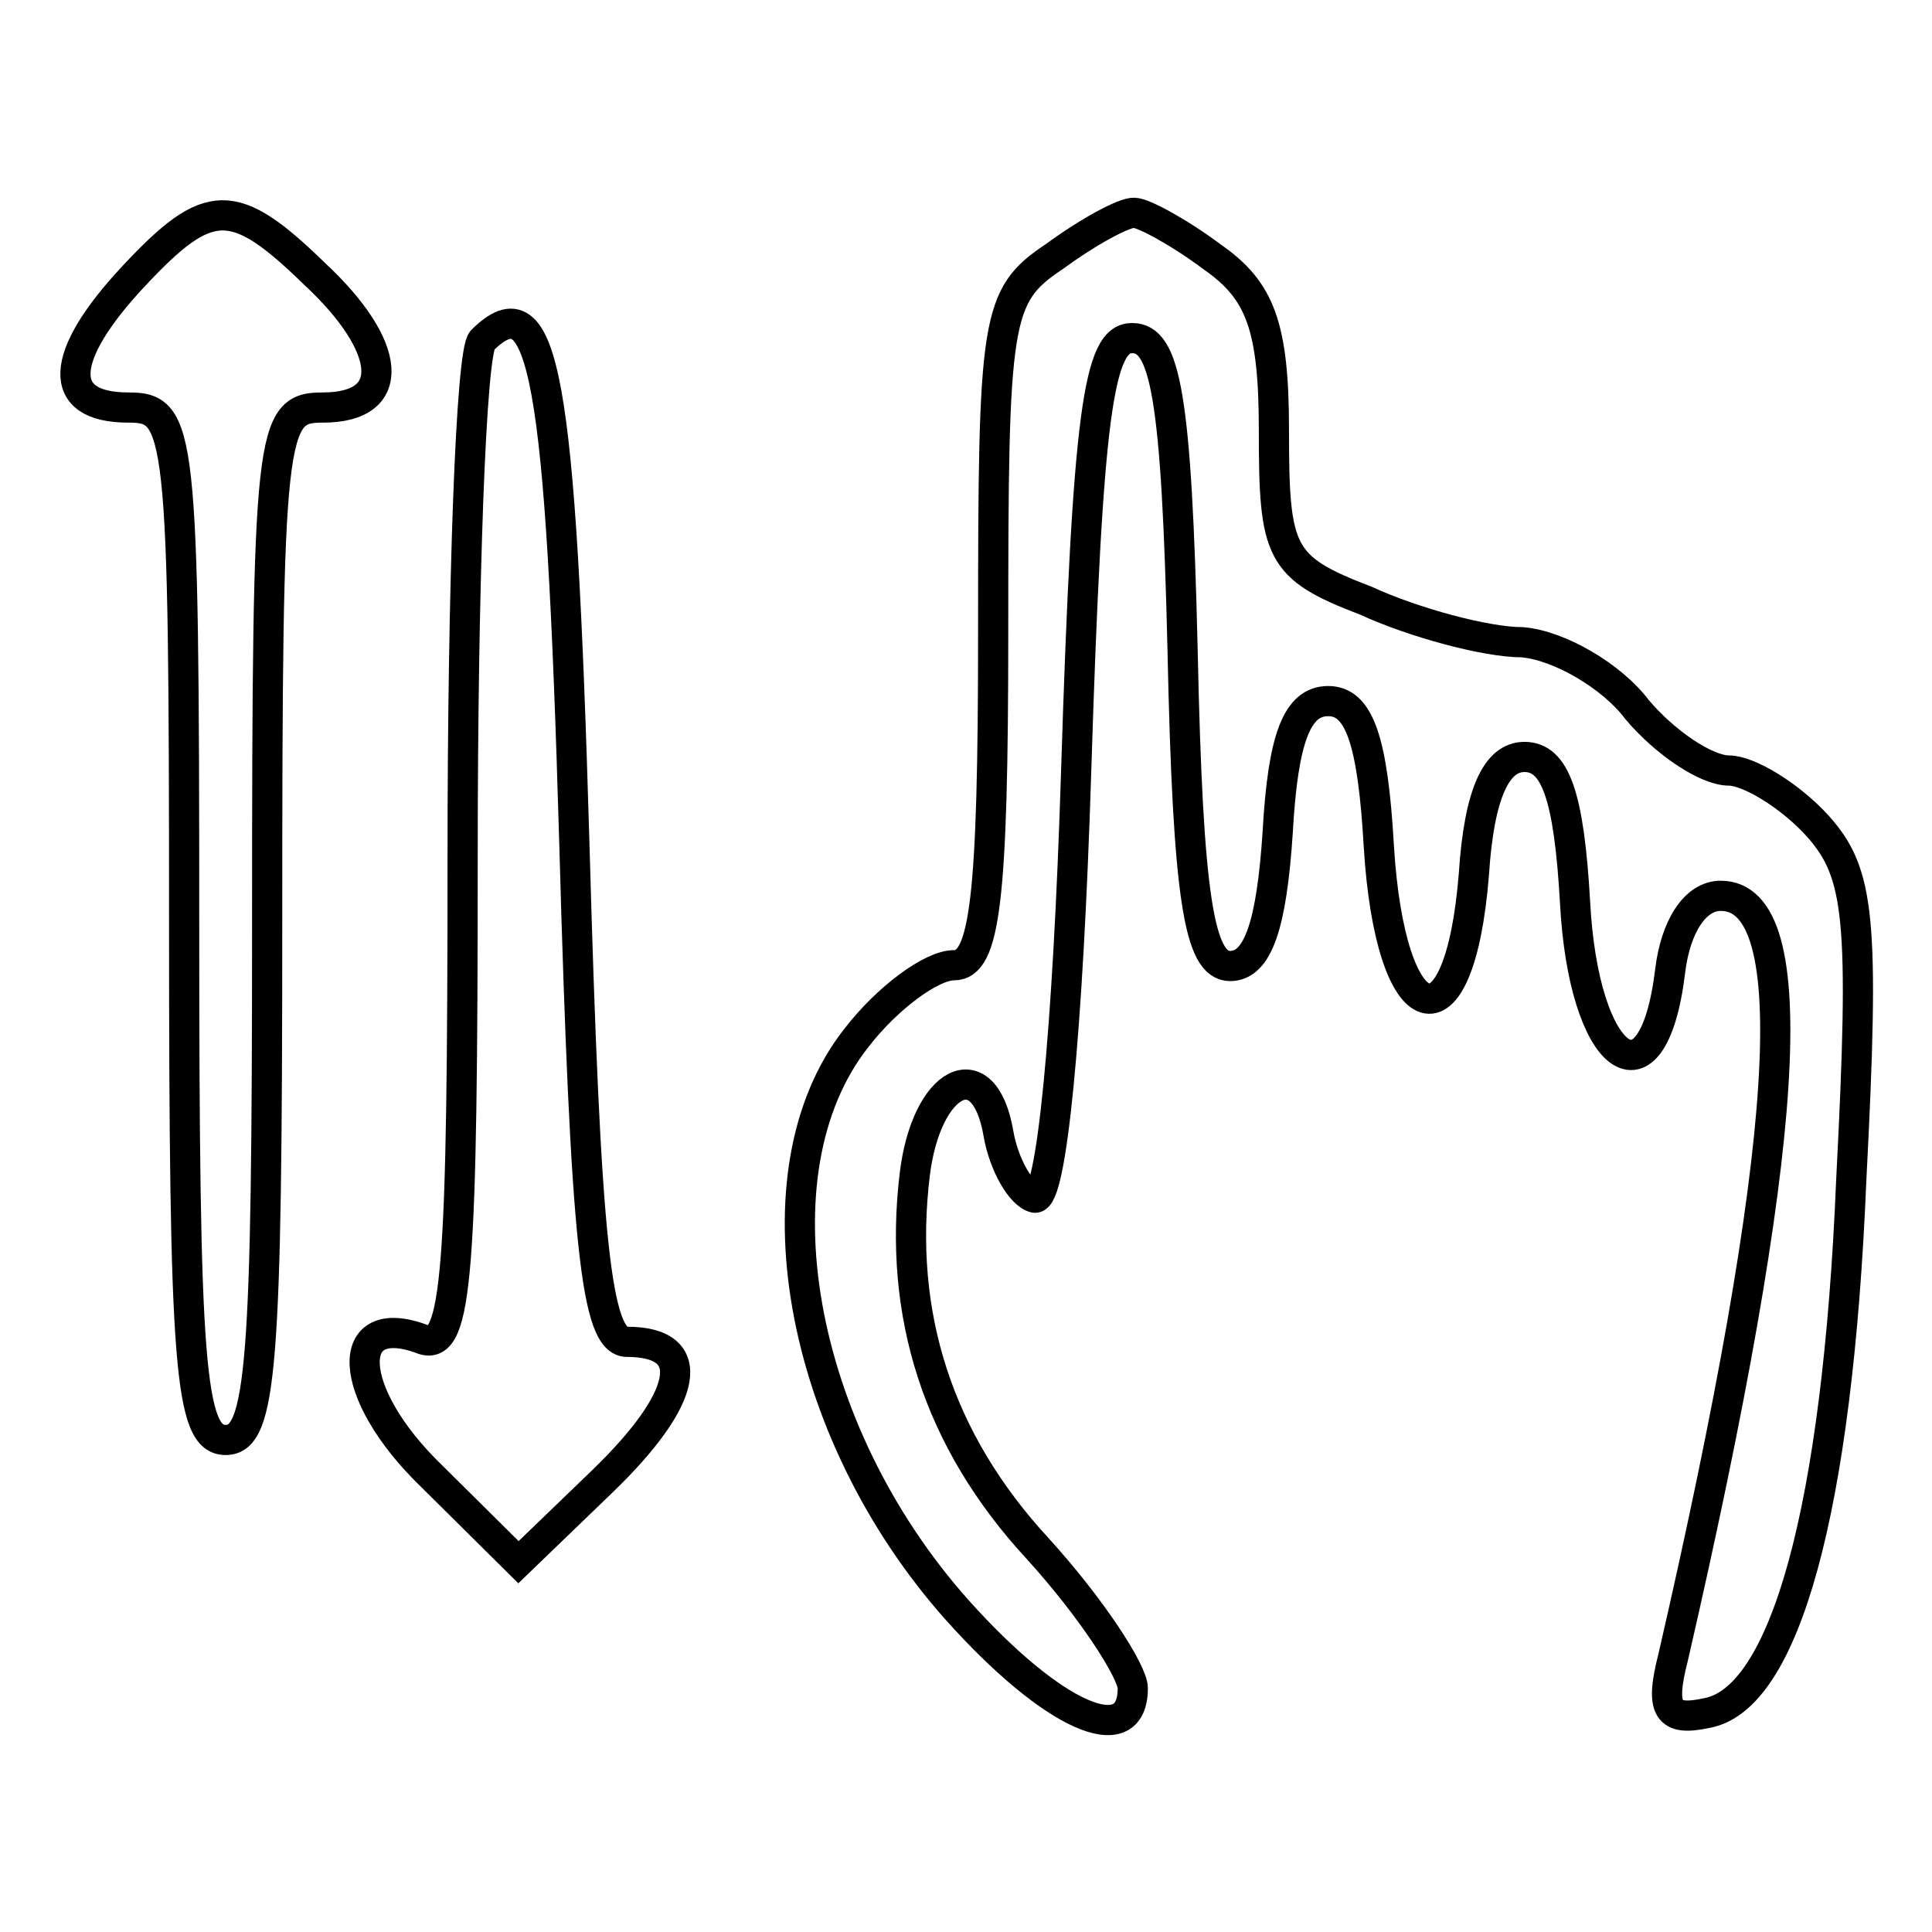
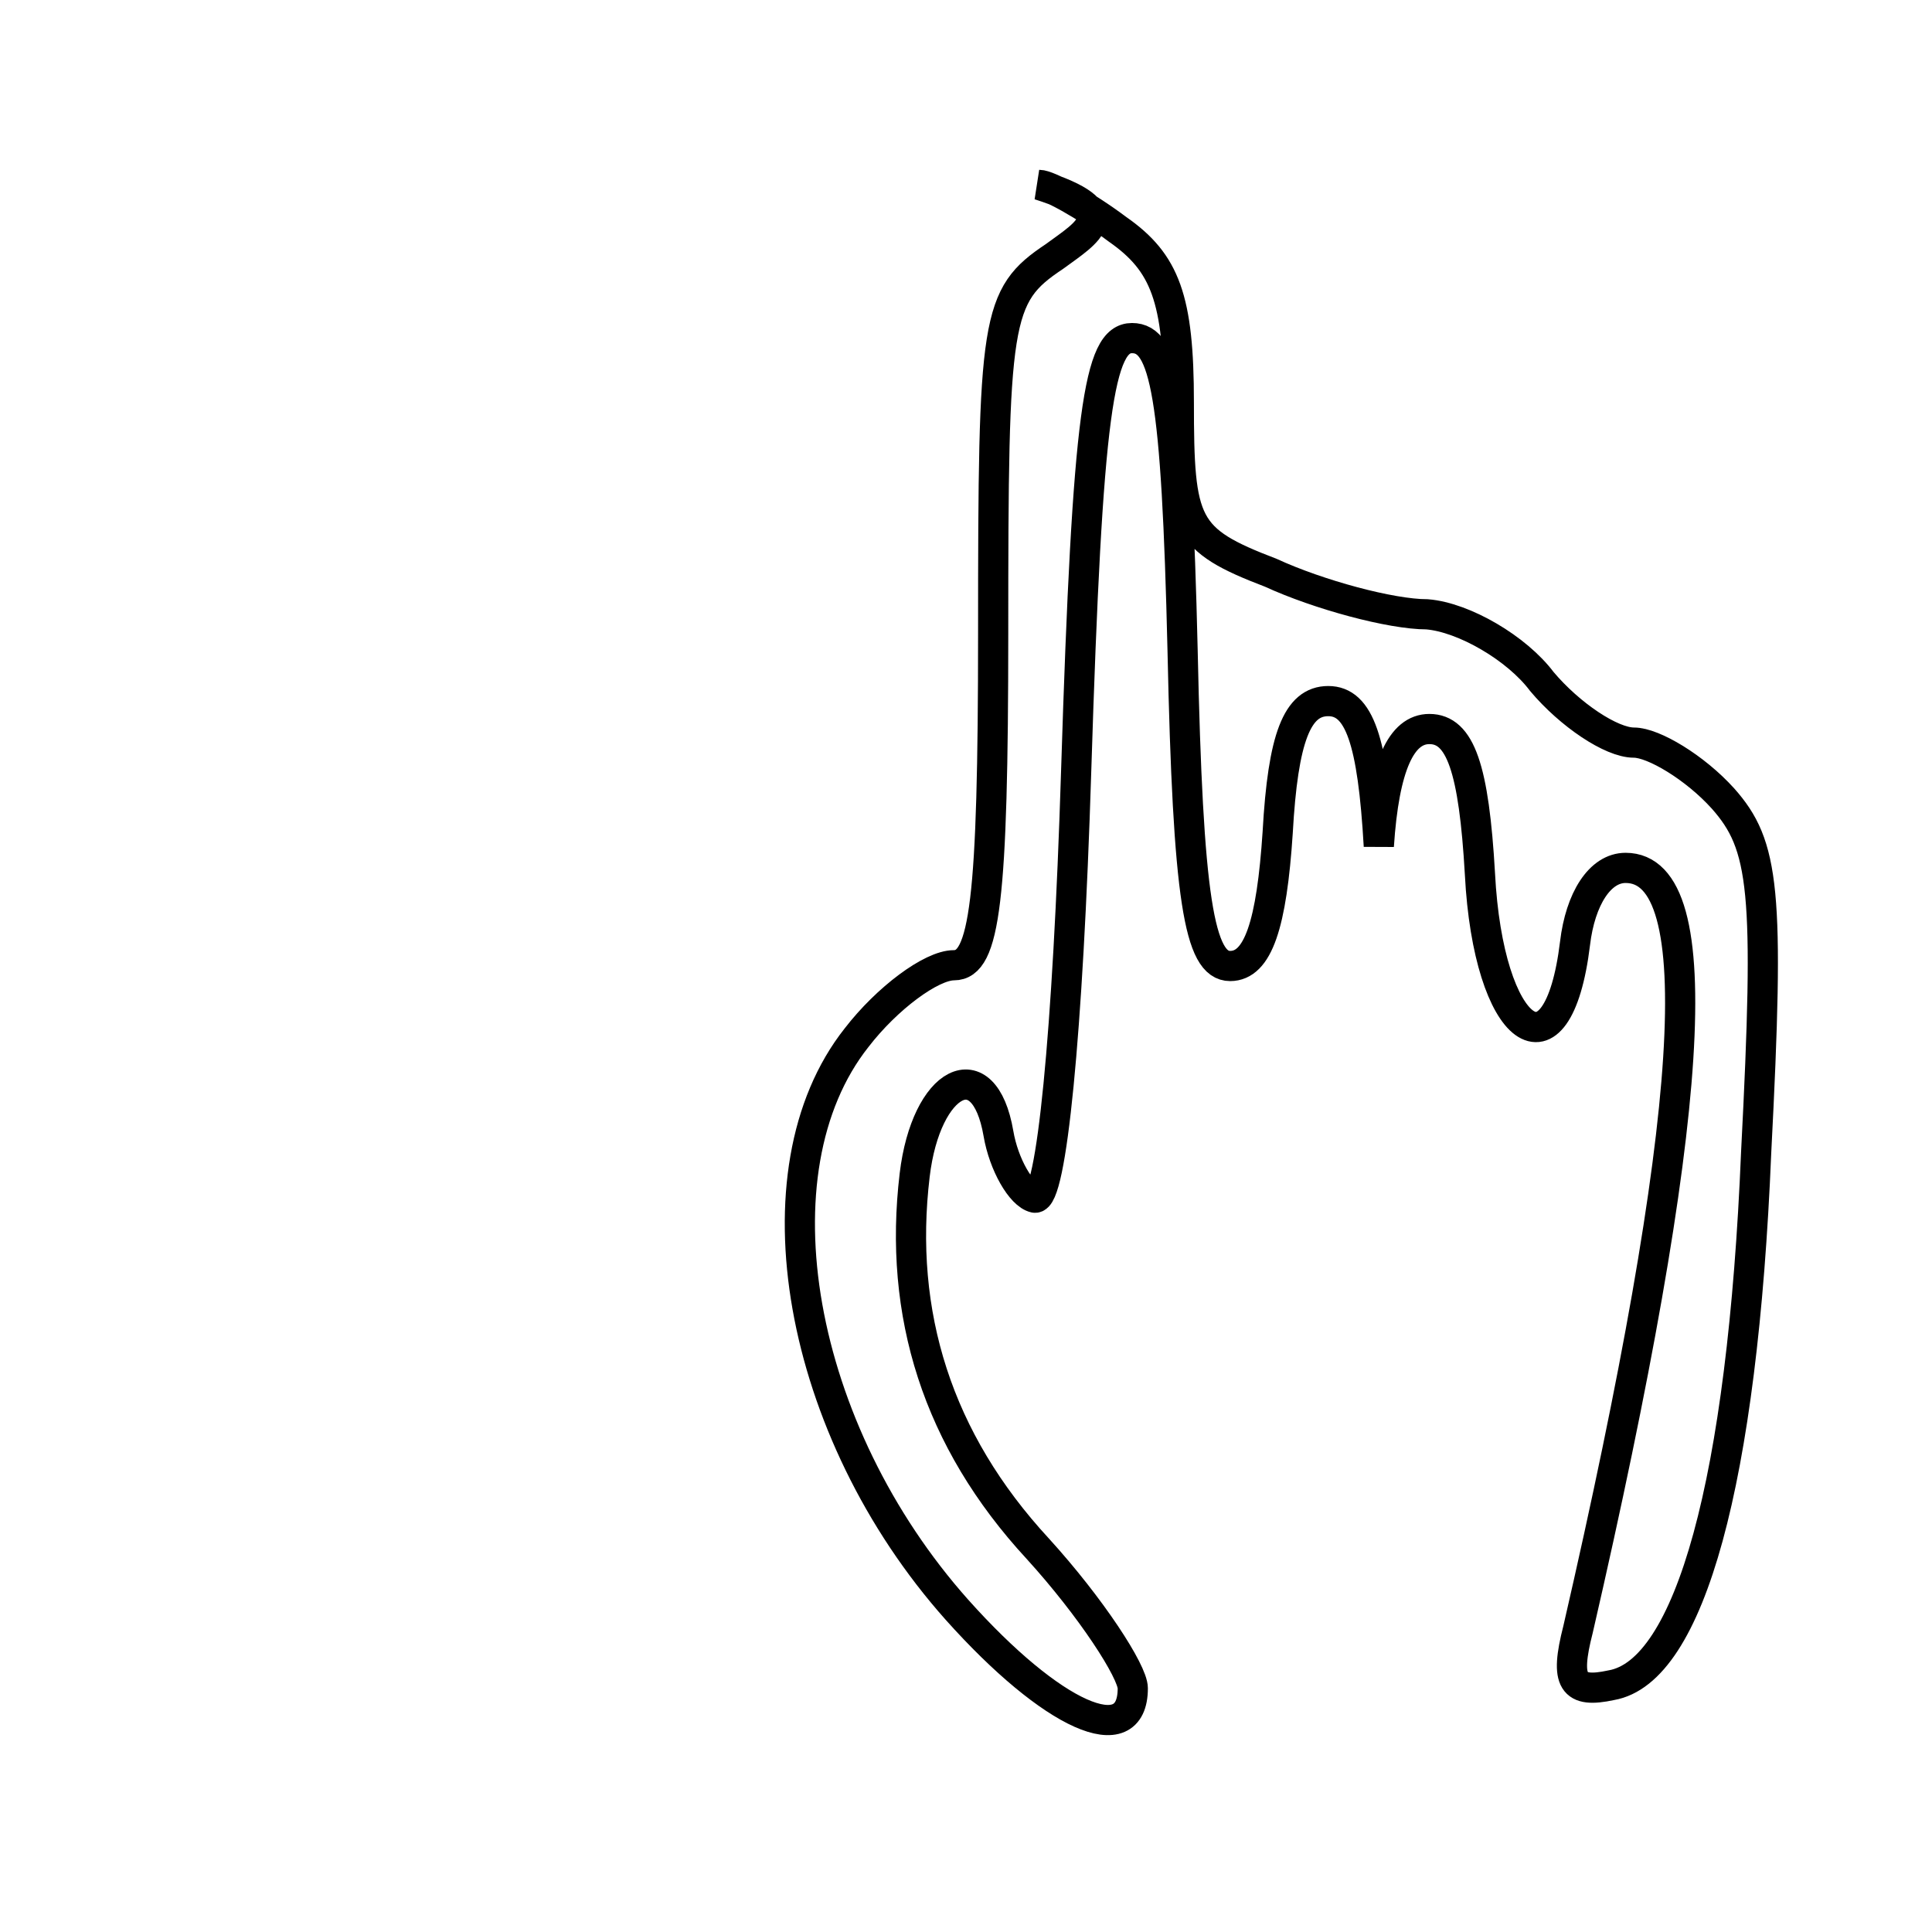
<svg xmlns="http://www.w3.org/2000/svg" version="1.1" x="0px" y="0px" viewBox="0 0 256 256" enable-background="new 0 0 256 256" xml:space="preserve">
  <g>
    <g>
      <g>
-         <path stroke-width="4" fill-opacity="0" stroke="#000000" d="M17.7,36.6C7.7,47.3,7.4,54,17,54c7,0,7.4,2.6,7.4,68.4c0,58.4,0.7,68.4,5.5,68.4s5.5-10,5.5-68.4c0-65.8,0.4-68.4,7.4-68.4c10,0,9.2-8.1-1.1-17.7C31,25.9,27.7,25.9,17.7,36.6z" />
-         <path stroke-width="4" fill-opacity="0" stroke="#000000" d="M139.7,34c-7.8,5.2-8.1,8.1-8.1,49.9c0,35.5-1.1,44-5.2,44c-3,0-8.9,4.4-12.9,9.6c-14,17.7-7.8,52.1,13.3,75.8c12.6,14.1,23.3,18.9,23.3,10.4c0-2.2-5.5-10.7-12.6-18.5c-13.3-14.4-18.5-31.1-16.3-49.5c1.5-12.6,9.2-16.6,11.1-5.5c0.7,4.1,3,8.1,4.8,8.5c2.2,0.4,4.4-21.4,5.5-56.6c1.5-47.7,3-57.3,7.4-57.3c4.4,0,5.9,7.4,6.7,41.4c0.7,32.9,2.2,41.8,6.3,41.8c3.7,0,5.5-5.5,6.3-17.7c0.7-12.6,2.6-17.4,6.7-17.4c4.1,0,5.9,5.2,6.7,19.2c1.5,24.8,10.7,27.7,12.6,3.7c0.7-10.7,3-15.5,6.7-15.5c4.1,0,5.9,5.2,6.7,19.2c1.1,21.4,10.3,28.1,12.6,9.2c0.7-5.9,3.3-10,6.7-10c11.5,0,9.2,33.6-6.3,100.9c-1.8,7-0.7,8.5,4.4,7.4c10.4-1.8,17.4-27,19.2-70.6c1.8-34.8,1.1-40.7-4.4-46.9c-3.7-4.1-9.2-7.4-11.8-7.4c-3,0-8.5-3.7-12.2-8.1c-3.3-4.4-10.3-8.5-15.2-8.9c-4.8,0-14.4-2.6-20.7-5.5c-11.5-4.4-12.2-6.3-12.2-22.6c0-13.7-1.8-18.5-8.1-22.9c-4.4-3.3-9.2-5.9-10.4-5.9C149,28.1,144.2,30.7,139.7,34z" />
-         <path stroke-width="4" fill-opacity="0" stroke="#000000" d="M63.9,45.1c-1.5,1.5-2.6,32.2-2.6,68.4c0,55.1-0.7,65.4-5.2,64c-10.7-4.1-10.4,7,1.1,18.1L68.7,207l11.1-10.7c11.5-11.1,12.9-18.5,3.3-18.5c-4.1,0-5.5-12.6-7-66.2C74.3,49.5,72.1,37,63.9,45.1z" />
+         <path stroke-width="4" fill-opacity="0" stroke="#000000" d="M139.7,34c-7.8,5.2-8.1,8.1-8.1,49.9c0,35.5-1.1,44-5.2,44c-3,0-8.9,4.4-12.9,9.6c-14,17.7-7.8,52.1,13.3,75.8c12.6,14.1,23.3,18.9,23.3,10.4c0-2.2-5.5-10.7-12.6-18.5c-13.3-14.4-18.5-31.1-16.3-49.5c1.5-12.6,9.2-16.6,11.1-5.5c0.7,4.1,3,8.1,4.8,8.5c2.2,0.4,4.4-21.4,5.5-56.6c1.5-47.7,3-57.3,7.4-57.3c4.4,0,5.9,7.4,6.7,41.4c0.7,32.9,2.2,41.8,6.3,41.8c3.7,0,5.5-5.5,6.3-17.7c0.7-12.6,2.6-17.4,6.7-17.4c4.1,0,5.9,5.2,6.7,19.2c0.7-10.7,3-15.5,6.7-15.5c4.1,0,5.9,5.2,6.7,19.2c1.1,21.4,10.3,28.1,12.6,9.2c0.7-5.9,3.3-10,6.7-10c11.5,0,9.2,33.6-6.3,100.9c-1.8,7-0.7,8.5,4.4,7.4c10.4-1.8,17.4-27,19.2-70.6c1.8-34.8,1.1-40.7-4.4-46.9c-3.7-4.1-9.2-7.4-11.8-7.4c-3,0-8.5-3.7-12.2-8.1c-3.3-4.4-10.3-8.5-15.2-8.9c-4.8,0-14.4-2.6-20.7-5.5c-11.5-4.4-12.2-6.3-12.2-22.6c0-13.7-1.8-18.5-8.1-22.9c-4.4-3.3-9.2-5.9-10.4-5.9C149,28.1,144.2,30.7,139.7,34z" />
      </g>
    </g>
  </g>
</svg>